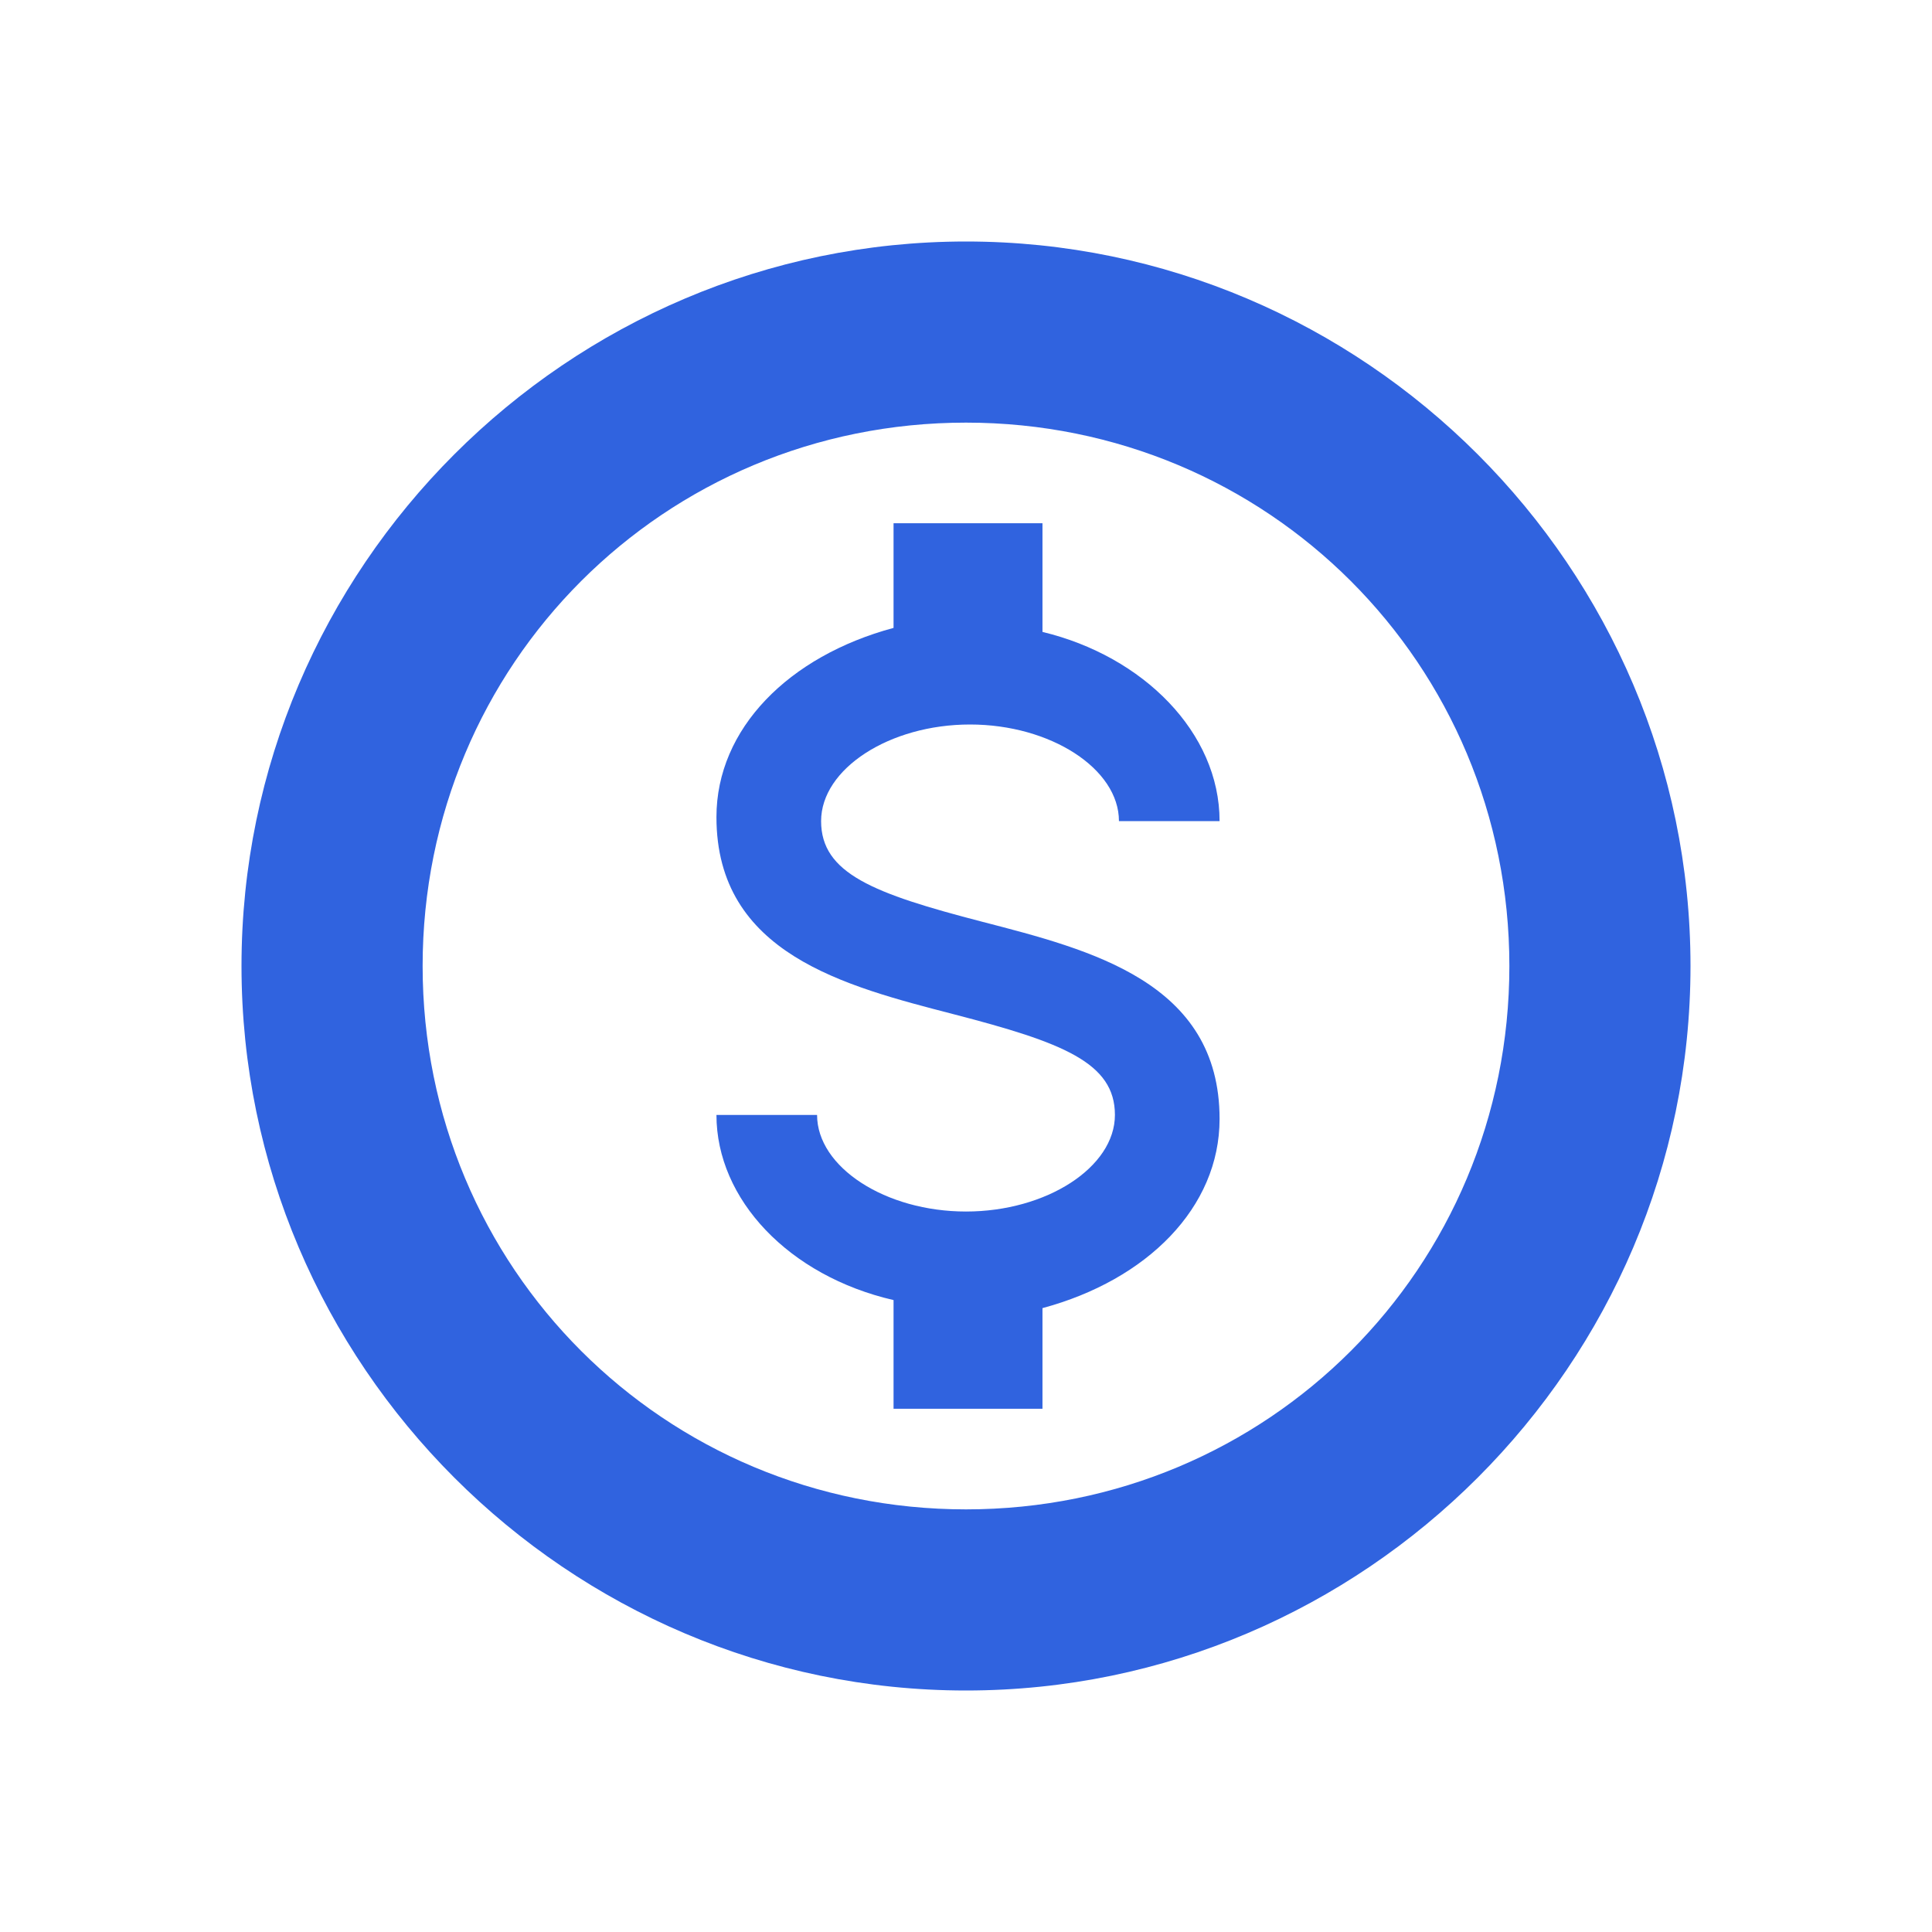
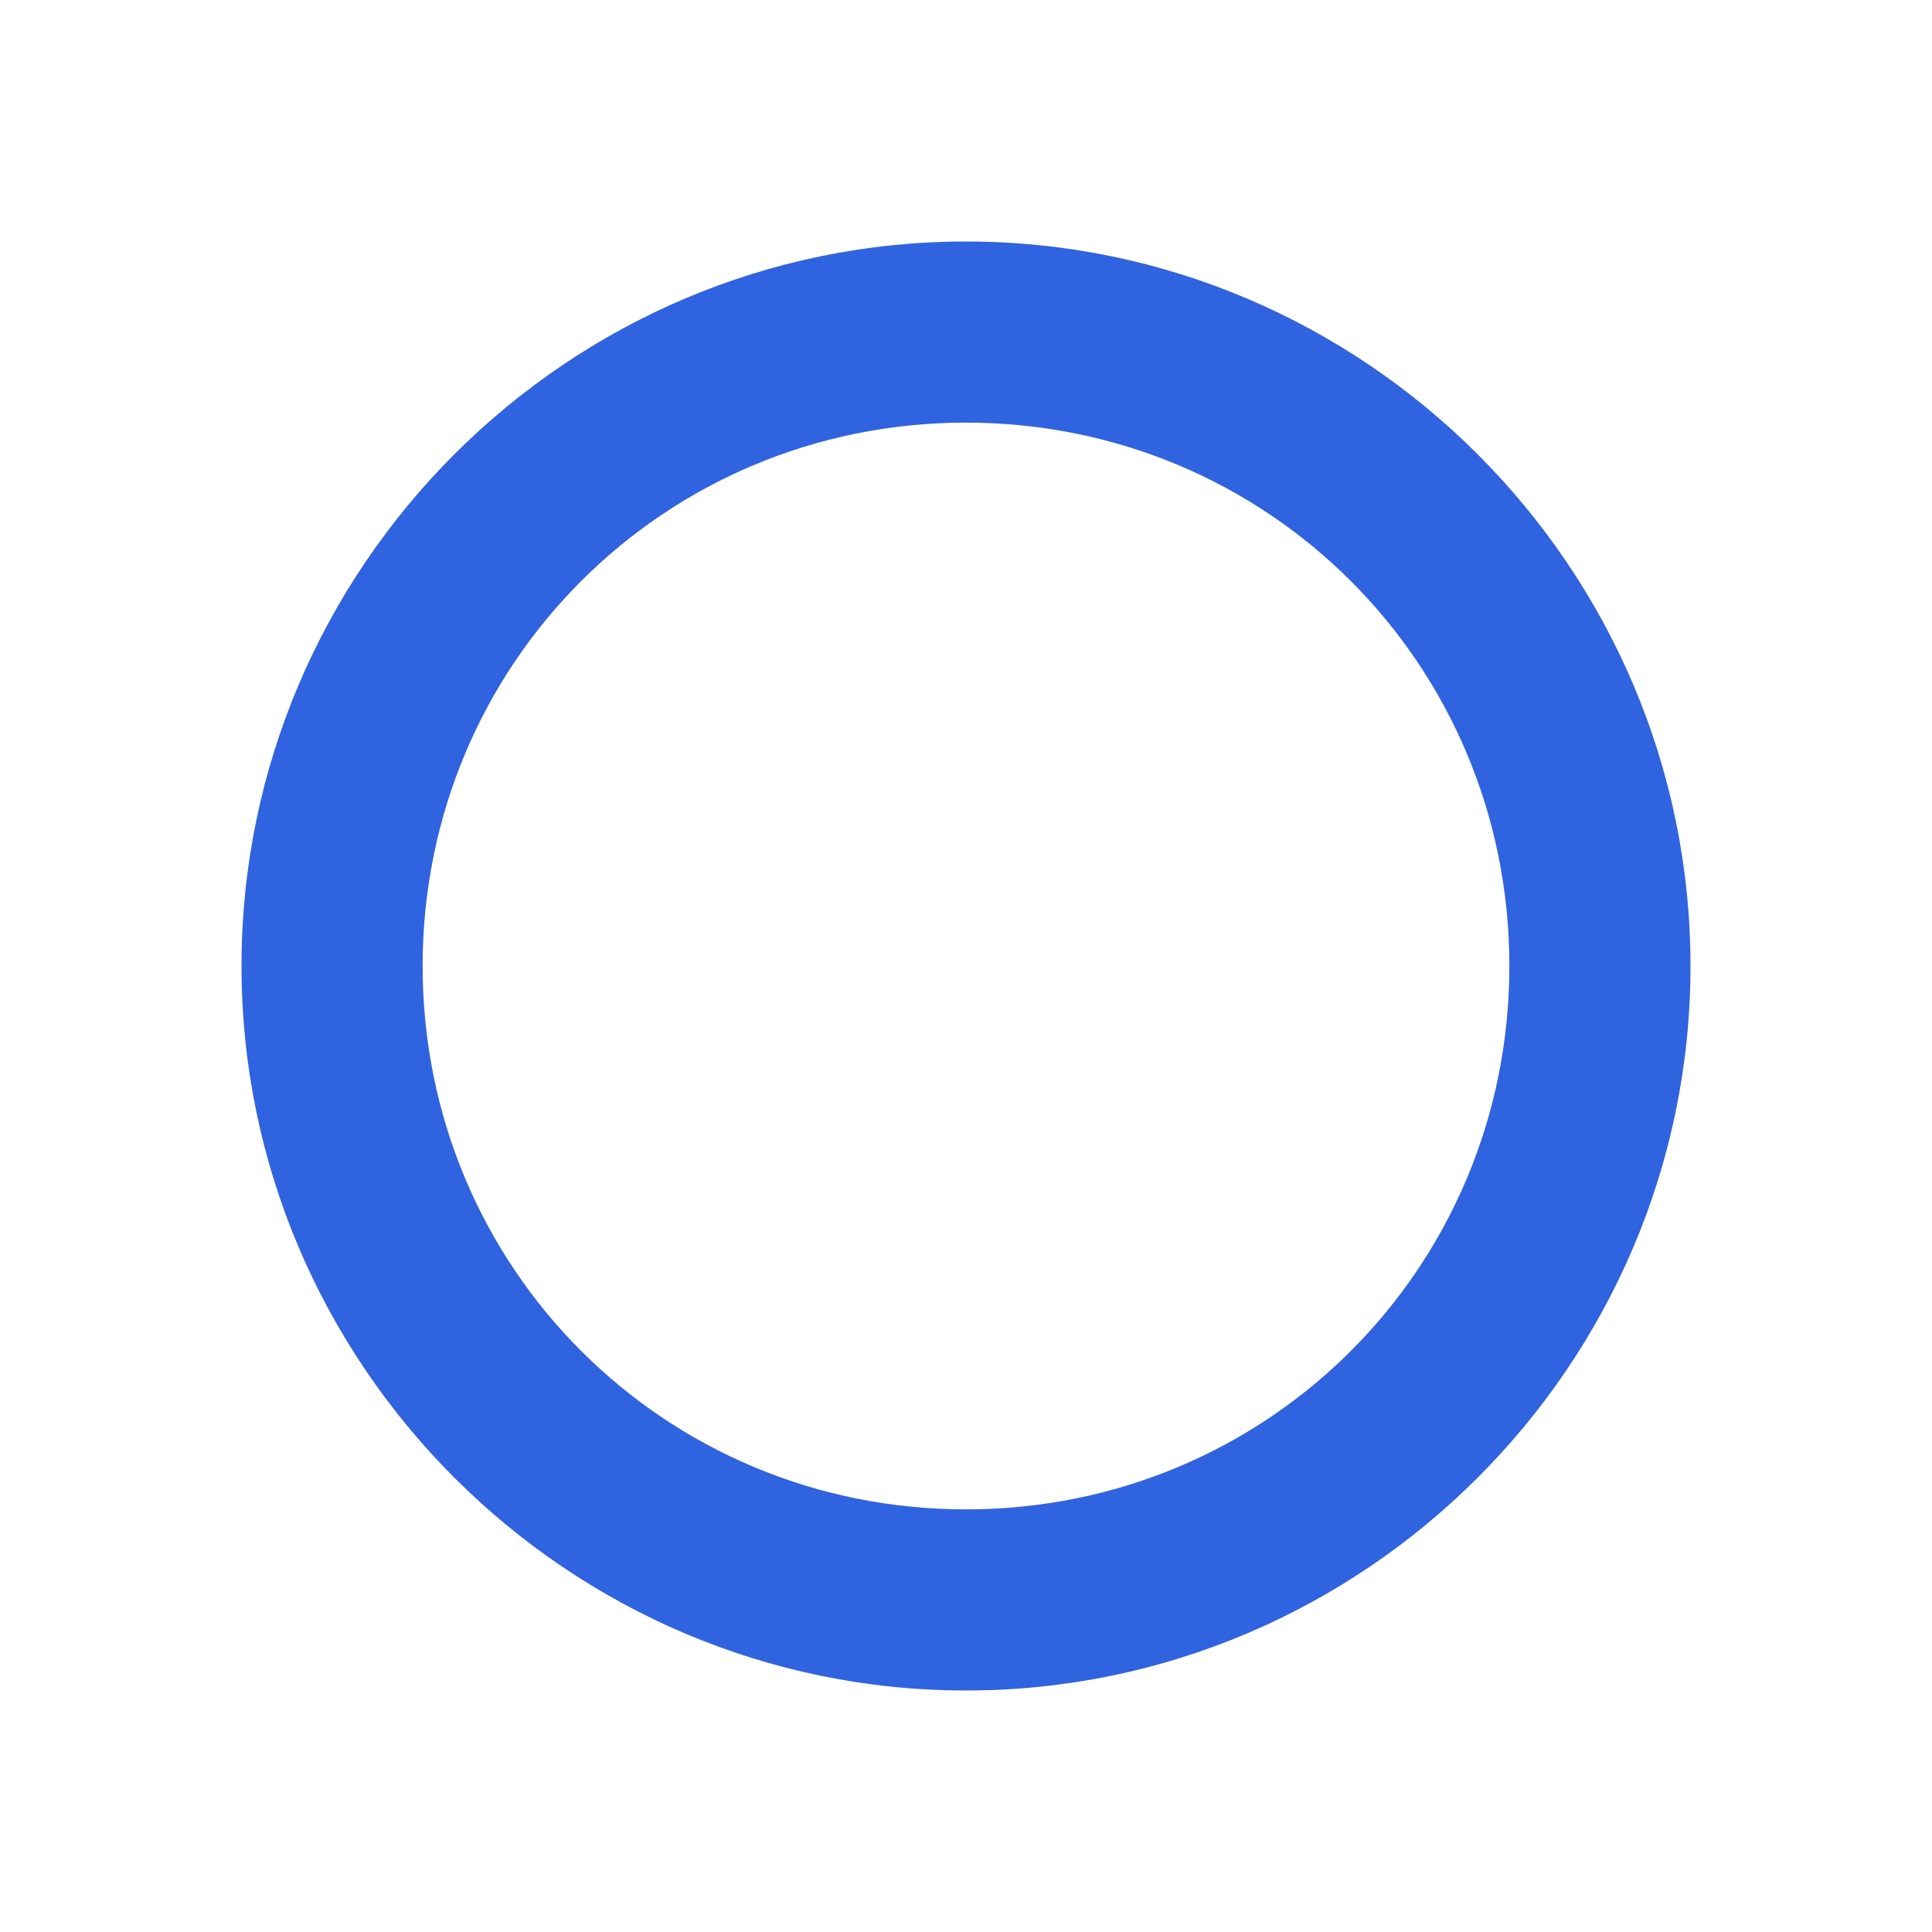
<svg xmlns="http://www.w3.org/2000/svg" xmlns:xlink="http://www.w3.org/1999/xlink" version="1.1" id="Layer_1" x="0px" y="0px" viewBox="0 0 48 48" style="enable-background:new 0 0 48 48;" xml:space="preserve">
  <style type="text/css">
	.st0{fill:#3063DF;}
	.st1{clip-path:url(#SVGID_00000077304202818380126260000018150333606707936904_);}
</style>
  <g>
    <g id="c">
      <path id="d" class="st0" d="M24,6c9.9,0,18,8.1,18,18s-8.1,18-18,18S6,33.9,6,24l0,0l0,0C6,14.1,14.1,6,24,6L24,6 M24,10.5    c-7.5,0-13.5,6-13.5,13.5s6,13.5,13.5,13.5s13.5-6,13.5-13.5l0,0C37.5,16.5,31.5,10.5,24,10.5" />
    </g>
    <g>
      <defs>
-         <rect id="SVGID_1_" x="17.8" y="13" width="12.5" height="22" />
-       </defs>
+         </defs>
      <clipPath id="SVGID_00000080197152398192982140000017535681902525395110_">
        <use xlink:href="#SVGID_1_" style="overflow:visible;" />
      </clipPath>
      <g style="clip-path:url(#SVGID_00000080197152398192982140000017535681902525395110_);">
        <g id="d-2">
-           <path id="e" class="st0" d="M17.8,27.7h2.5c0,1.3,1.7,2.4,3.7,2.4s3.7-1.1,3.7-2.4s-1.3-1.8-4-2.5s-5.9-1.5-5.9-4.9      c0-2.2,1.8-4,4.4-4.7V13h3.7v2.7c2.5,0.6,4.4,2.5,4.4,4.7h-2.5c0-1.3-1.7-2.4-3.7-2.4s-3.7,1.1-3.7,2.4s1.3,1.8,4,2.5      s5.9,1.5,5.9,4.9c0,2.2-1.8,4-4.4,4.7V35h-3.7v-2.7C19.6,31.7,17.8,29.8,17.8,27.7" />
-         </g>
+           </g>
      </g>
    </g>
  </g>
</svg>